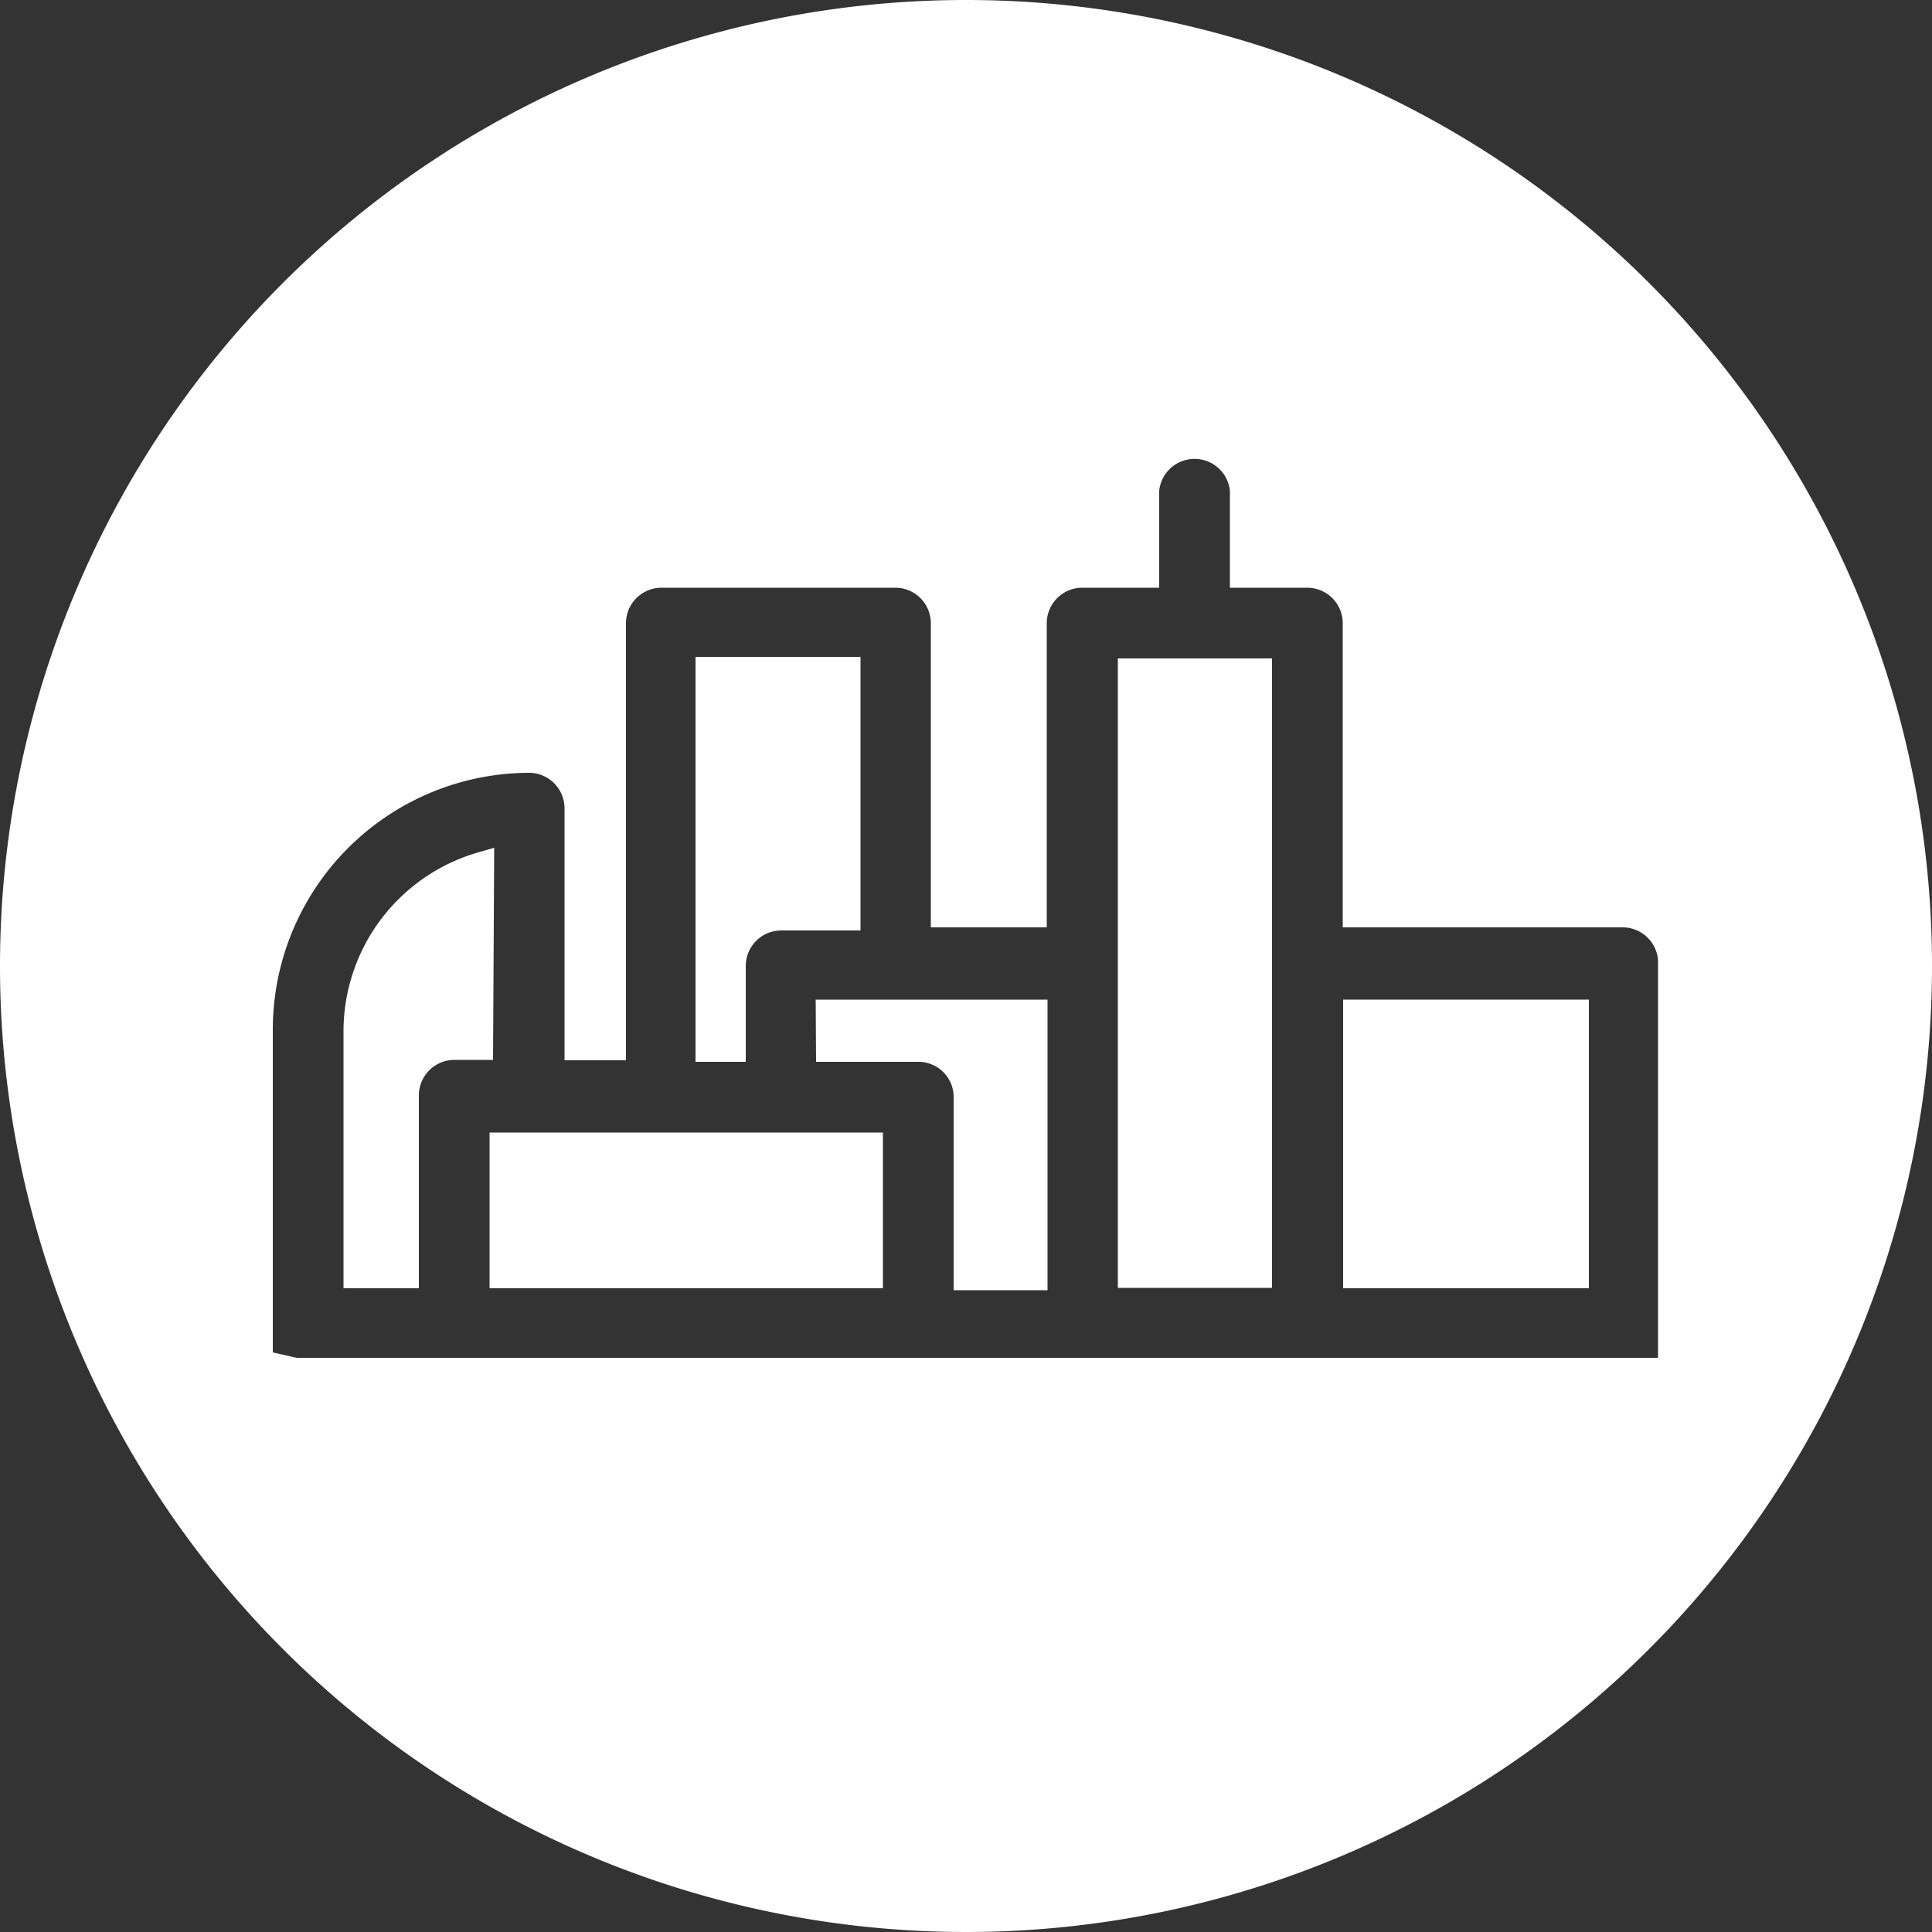
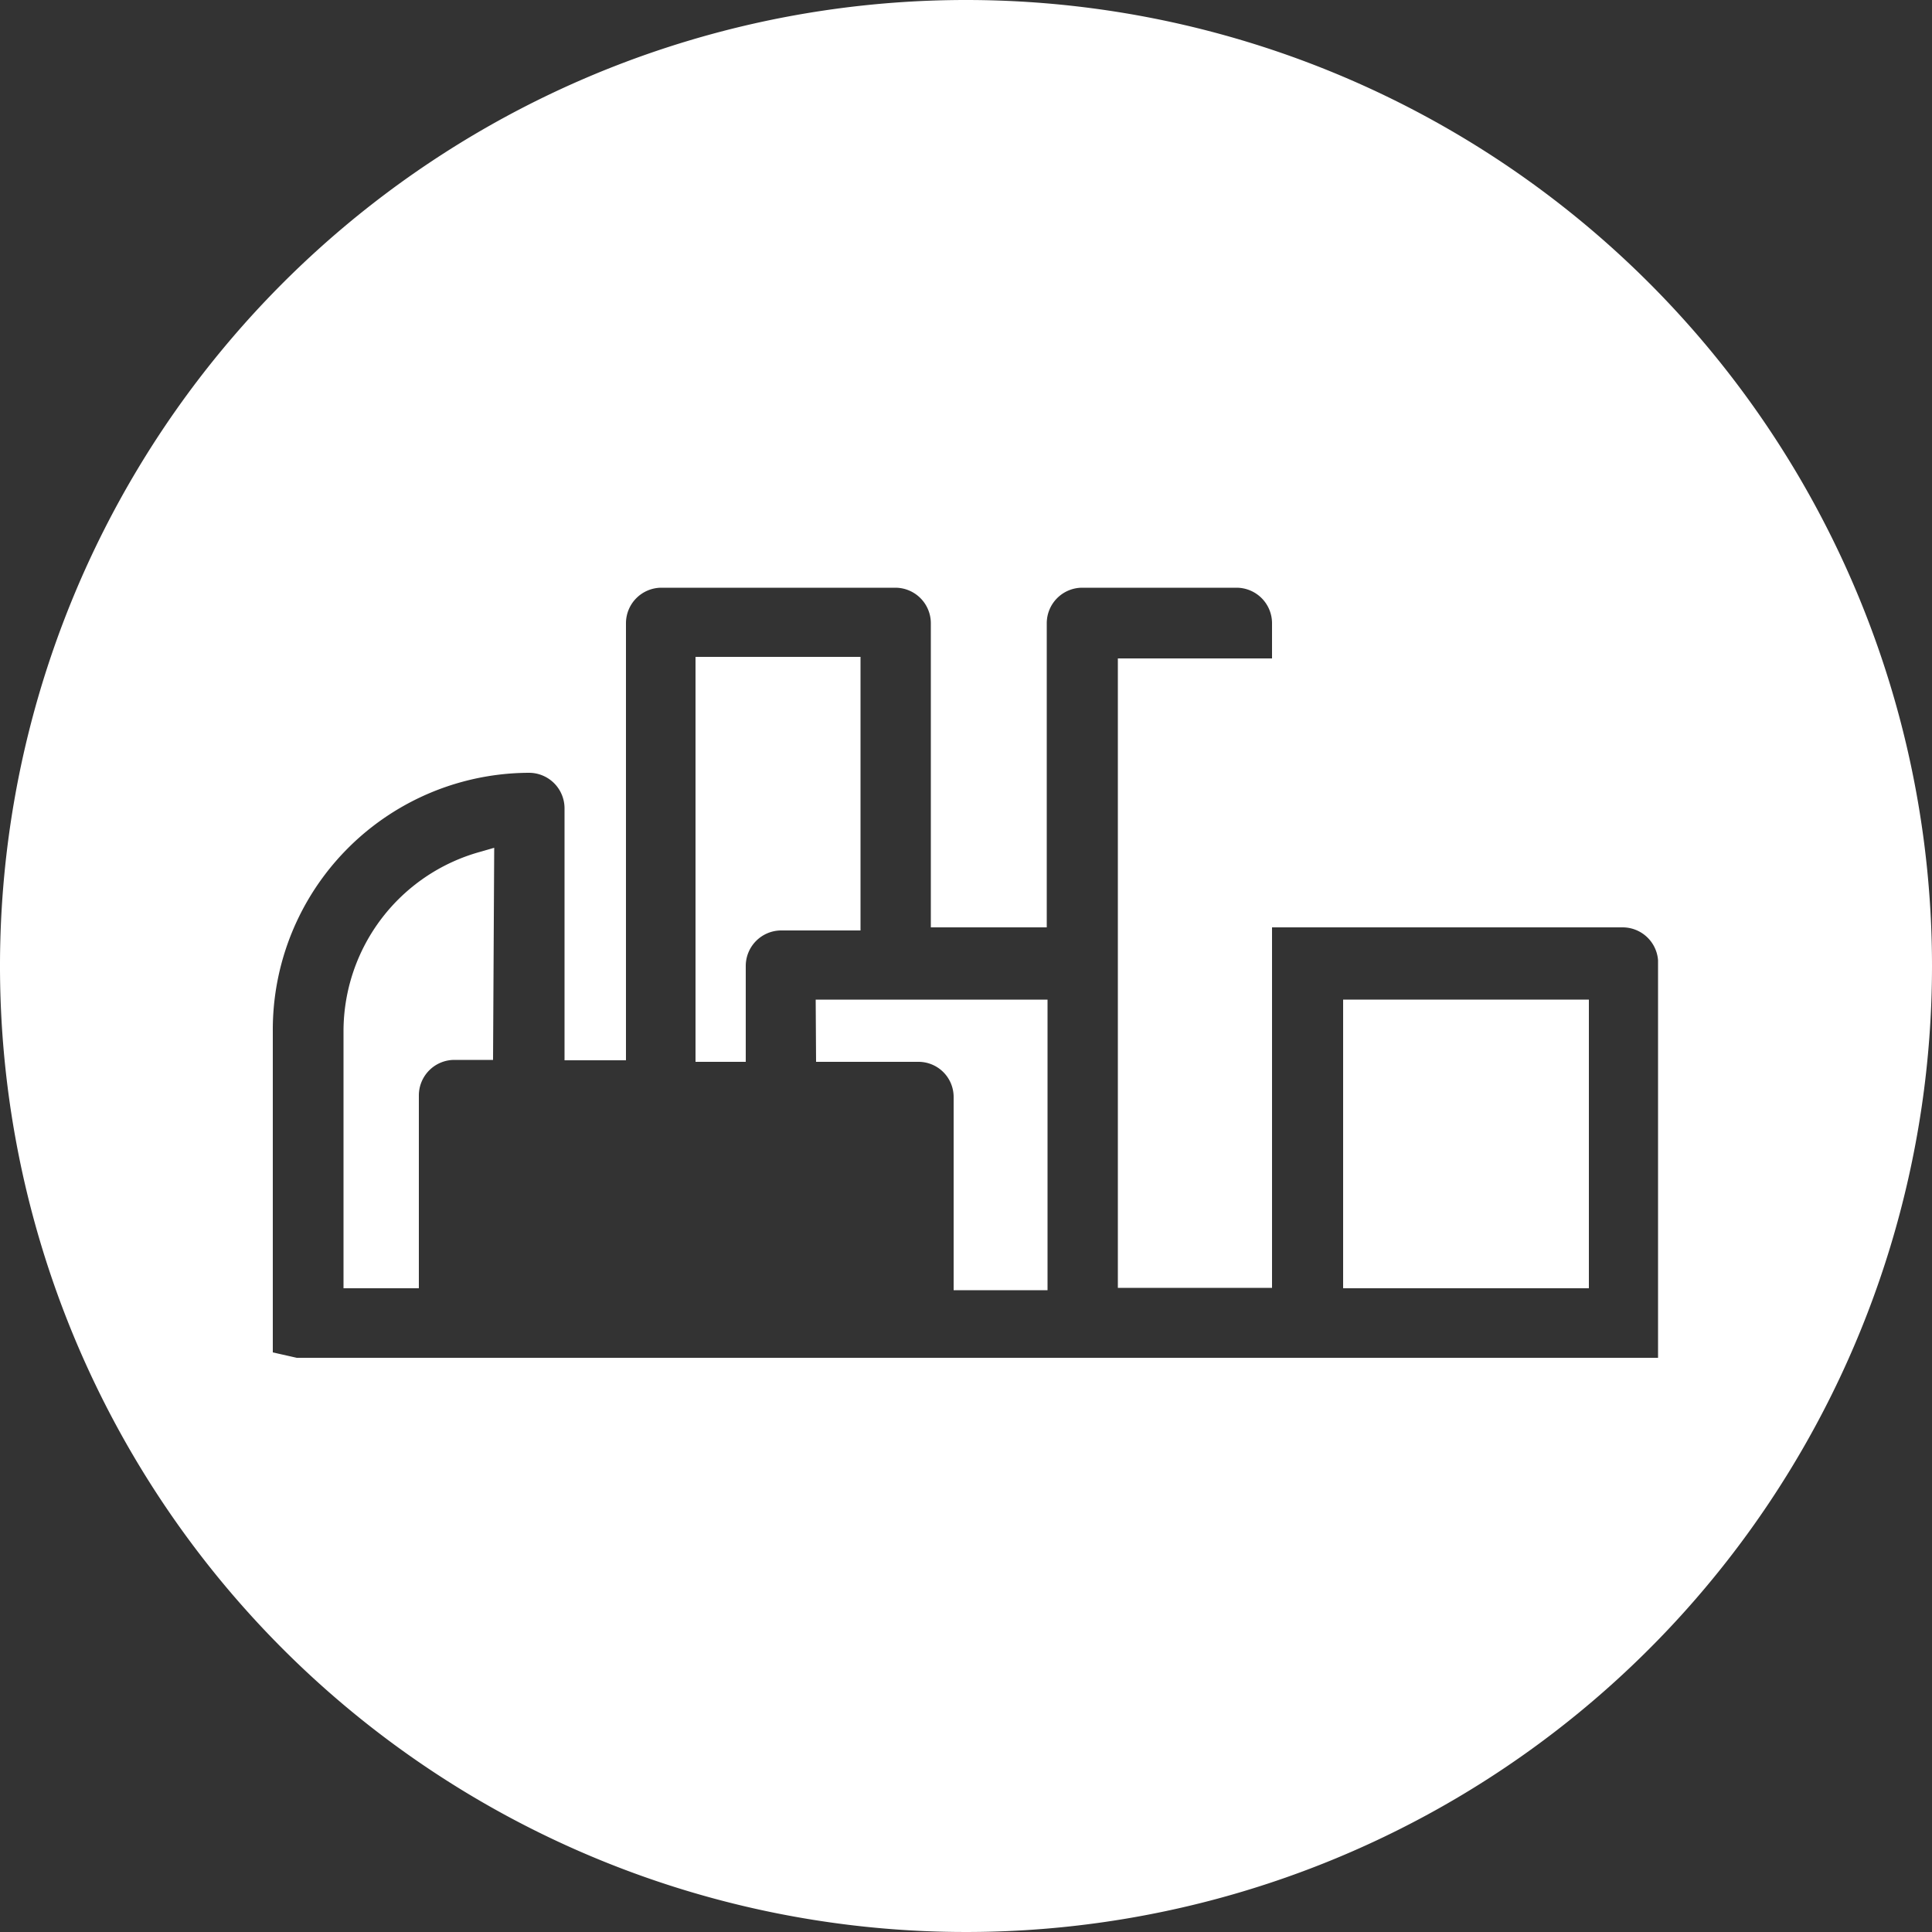
<svg xmlns="http://www.w3.org/2000/svg" viewBox="0 0 50 50">
  <rect x="0" y="0" width="50" height="50" fill="#333333" stroke="none" />
  <defs>
    <style>.cls-1{fill:#fff;}</style>
  </defs>
  <title>icon_s_3</title>
  <g id="レイヤー_2" data-name="レイヤー 2">
    <g id="レイヤー_1-2" data-name="レイヤー 1">
-       <rect class="cls-1" x="12.67" y="29.31" width="10.18" height="4.03" />
      <path class="cls-1" d="M21.12,27.48h2.65a.91.91,0,0,1,.91.91v5h2.43V25.87h-6Z" />
      <path class="cls-1" d="M19.3,25a.92.92,0,0,1,.91-.92h2.06V17H18V27.48H19.3Z" />
      <path class="cls-1" d="M12.79,21.94l-.38.11a4.82,4.82,0,0,0-3.52,4.63v6.66h1.95v-5a.92.92,0,0,1,.92-.91h1Z" />
-       <path class="cls-1" d="M25,0A25,25,0,1,0,50,25,25,25,0,0,0,25,0ZM14.06,35.14l-6.38,0L7.06,35V26.68A6.65,6.65,0,0,1,13.7,20a.92.92,0,0,1,.91.92v6.52H16.2V16.13a.92.92,0,0,1,.92-.92h6.06a.92.92,0,0,1,.91.92V24h3V16.13a.92.92,0,0,1,.91-.92h2V12.7a.92.92,0,0,1,1.83,0v2.51h2a.92.92,0,0,1,.92.92V24H42a.92.92,0,0,1,.91.85V35.14Z" />
+       <path class="cls-1" d="M25,0A25,25,0,1,0,50,25,25,25,0,0,0,25,0ZM14.06,35.14l-6.38,0L7.06,35V26.68A6.65,6.65,0,0,1,13.7,20a.92.92,0,0,1,.91.92v6.52H16.2V16.13a.92.92,0,0,1,.92-.92h6.06a.92.92,0,0,1,.91.92V24h3V16.13a.92.92,0,0,1,.91-.92h2V12.7v2.51h2a.92.92,0,0,1,.92.92V24H42a.92.92,0,0,1,.91.85V35.14Z" />
      <rect class="cls-1" x="34.76" y="25.87" width="6.36" height="7.47" />
      <rect class="cls-1" x="28.93" y="17.04" width="3.99" height="16.29" />
    </g>
  </g>
</svg>